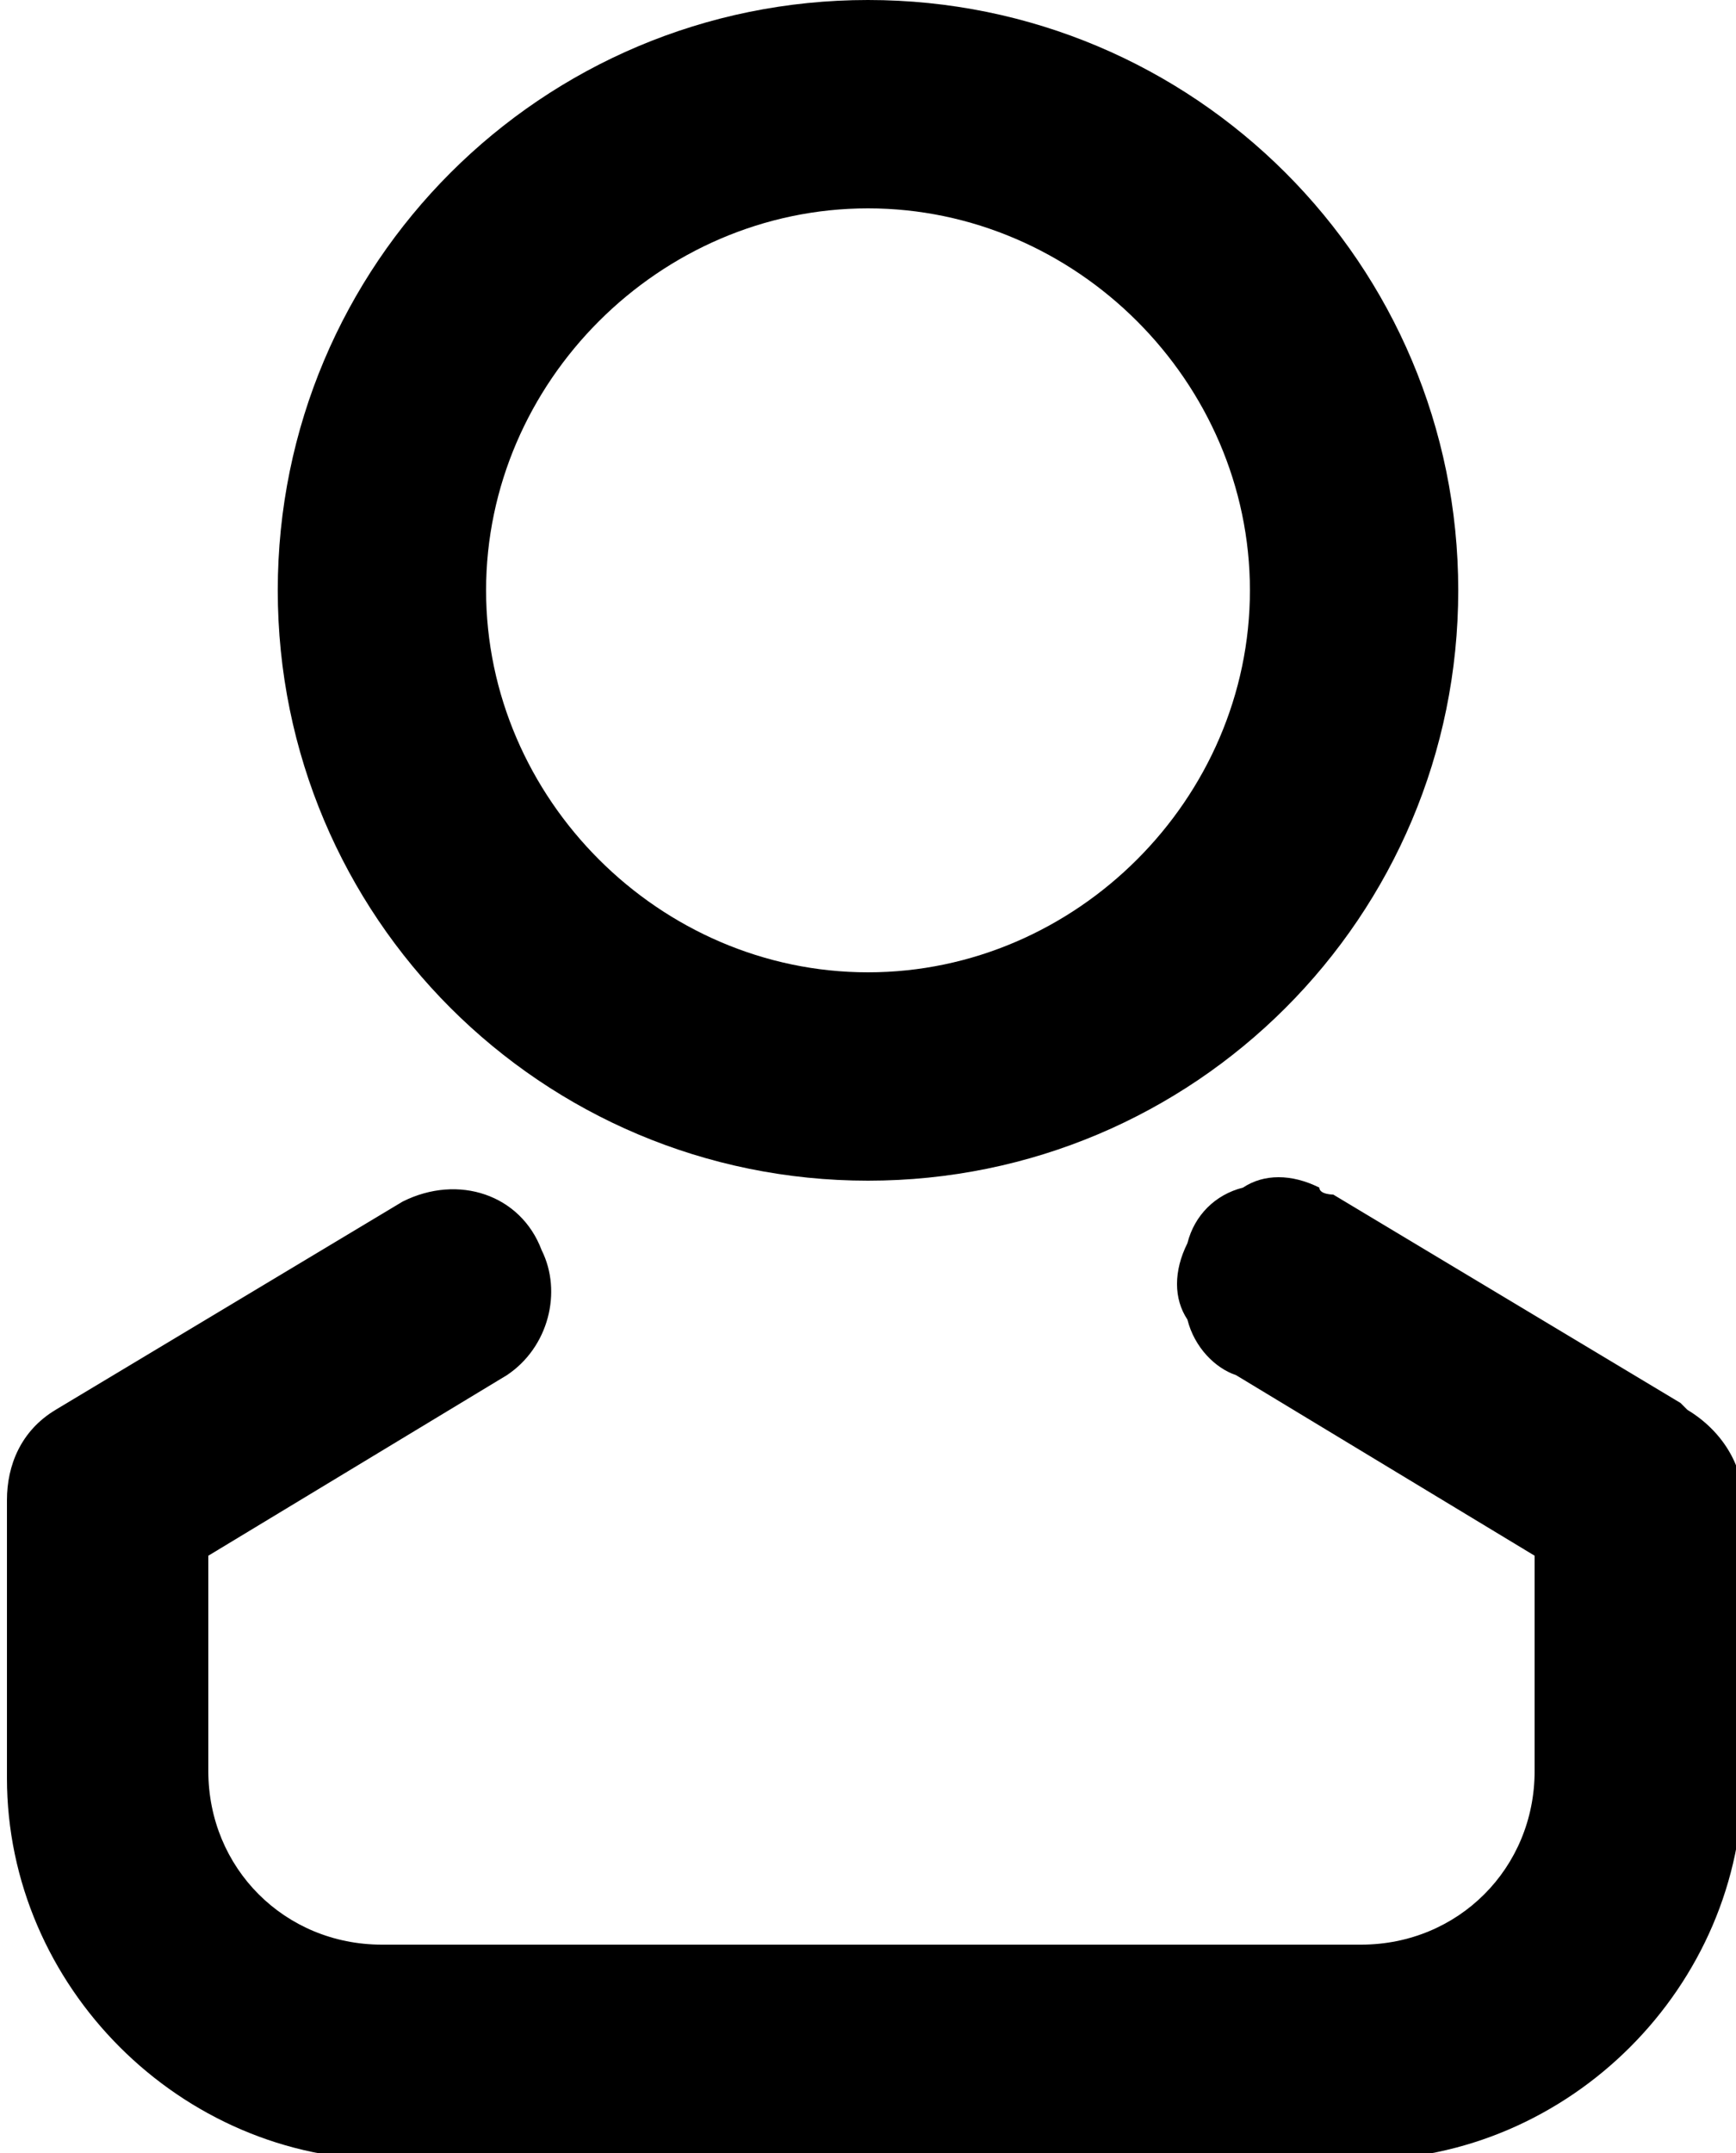
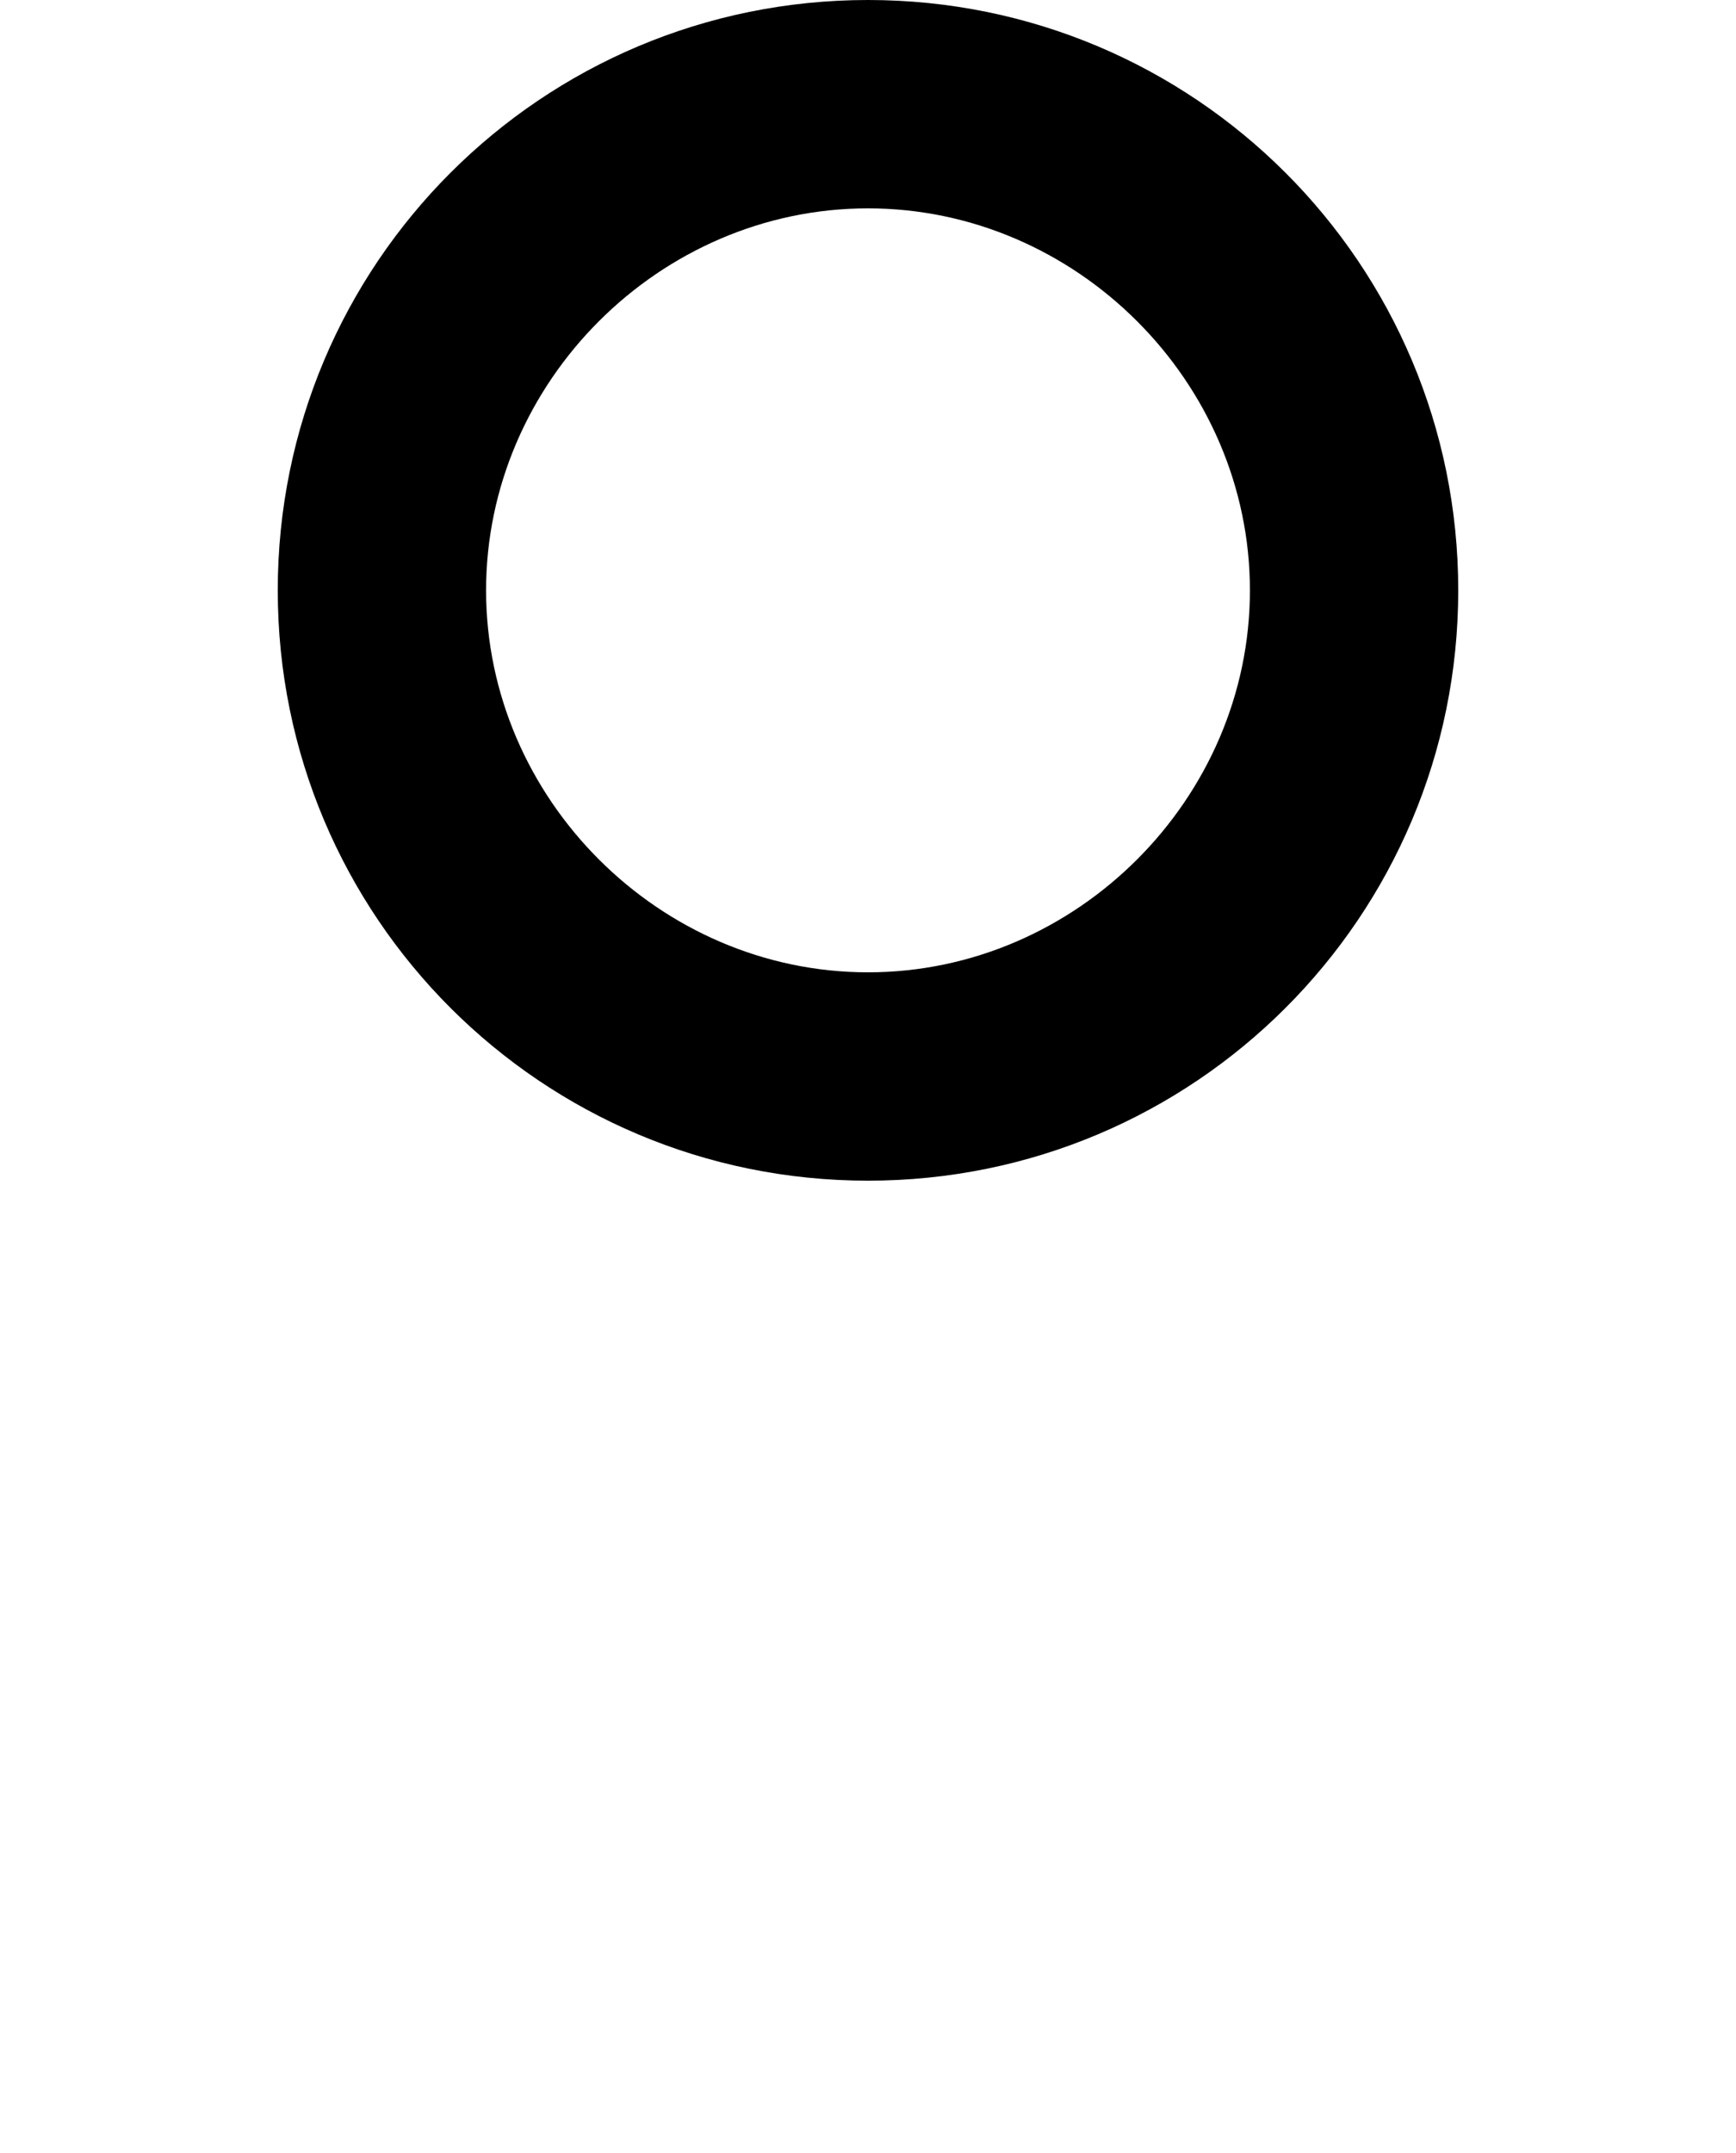
<svg xmlns="http://www.w3.org/2000/svg" id="Camada_2" version="1.1" viewBox="0 0 25 31">
  <path d="M12.5,17c4.7,0,8.5-3.8,8.5-8.5S17.2,0,12.5,0,4,3.8,4,8.5s3.8,8.5,8.5,8.5ZM12.5,3c3,0,5.5,2.5,5.5,5.5s-2.5,5.5-5.5,5.5-5.5-2.5-5.5-5.5,2.5-5.5,5.5-5.5Z" />
-   <path d="M24.2,20.2l-5-3c0,0-.2,0-.2-.1-.4-.2-.8-.2-1.1,0-.4.1-.7.4-.8.8-.2.4-.2.8,0,1.1.1.4.4.7.7.8l4.3,2.6v3.1c0,1.4-1.1,2.5-2.5,2.5H5.5c-1.4,0-2.5-1.1-2.5-2.5v-3.1l4.3-2.6c.6-.4.8-1.2.5-1.8-.3-.8-1.2-1.1-2-.7l-5,3c-.5.3-.7.8-.7,1.3v4c0,3,2.5,5.5,5.5,5.5h14c3,0,5.5-2.5,5.5-5.5v-4c0-.5-.3-1-.8-1.3Z" />
</svg>